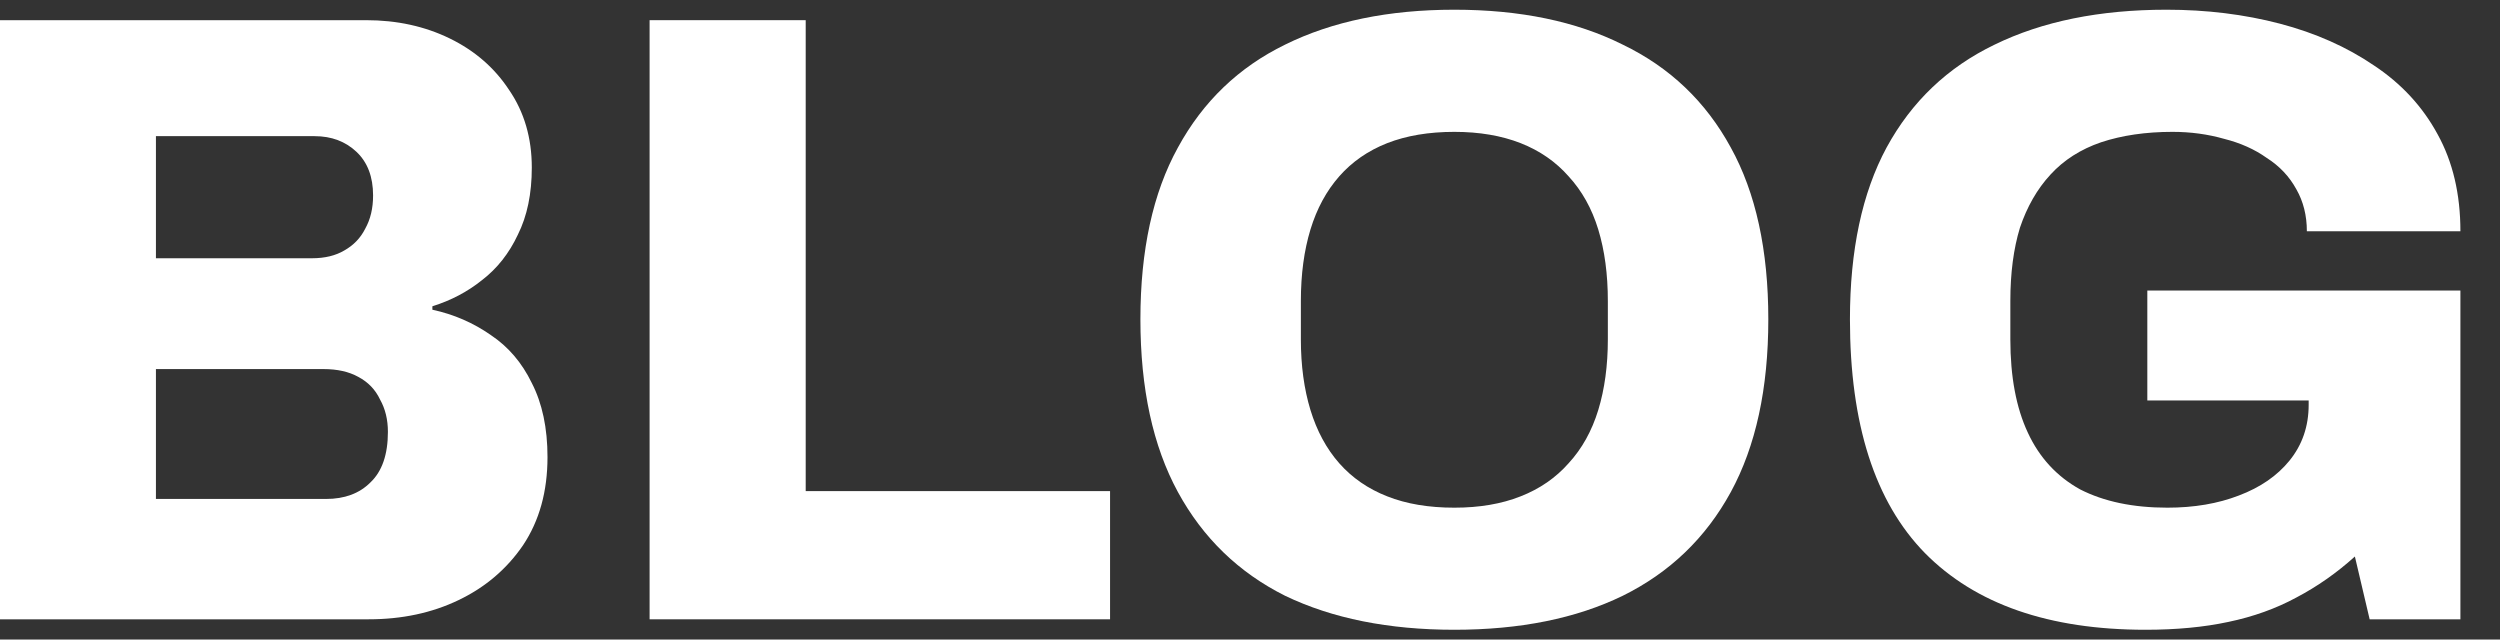
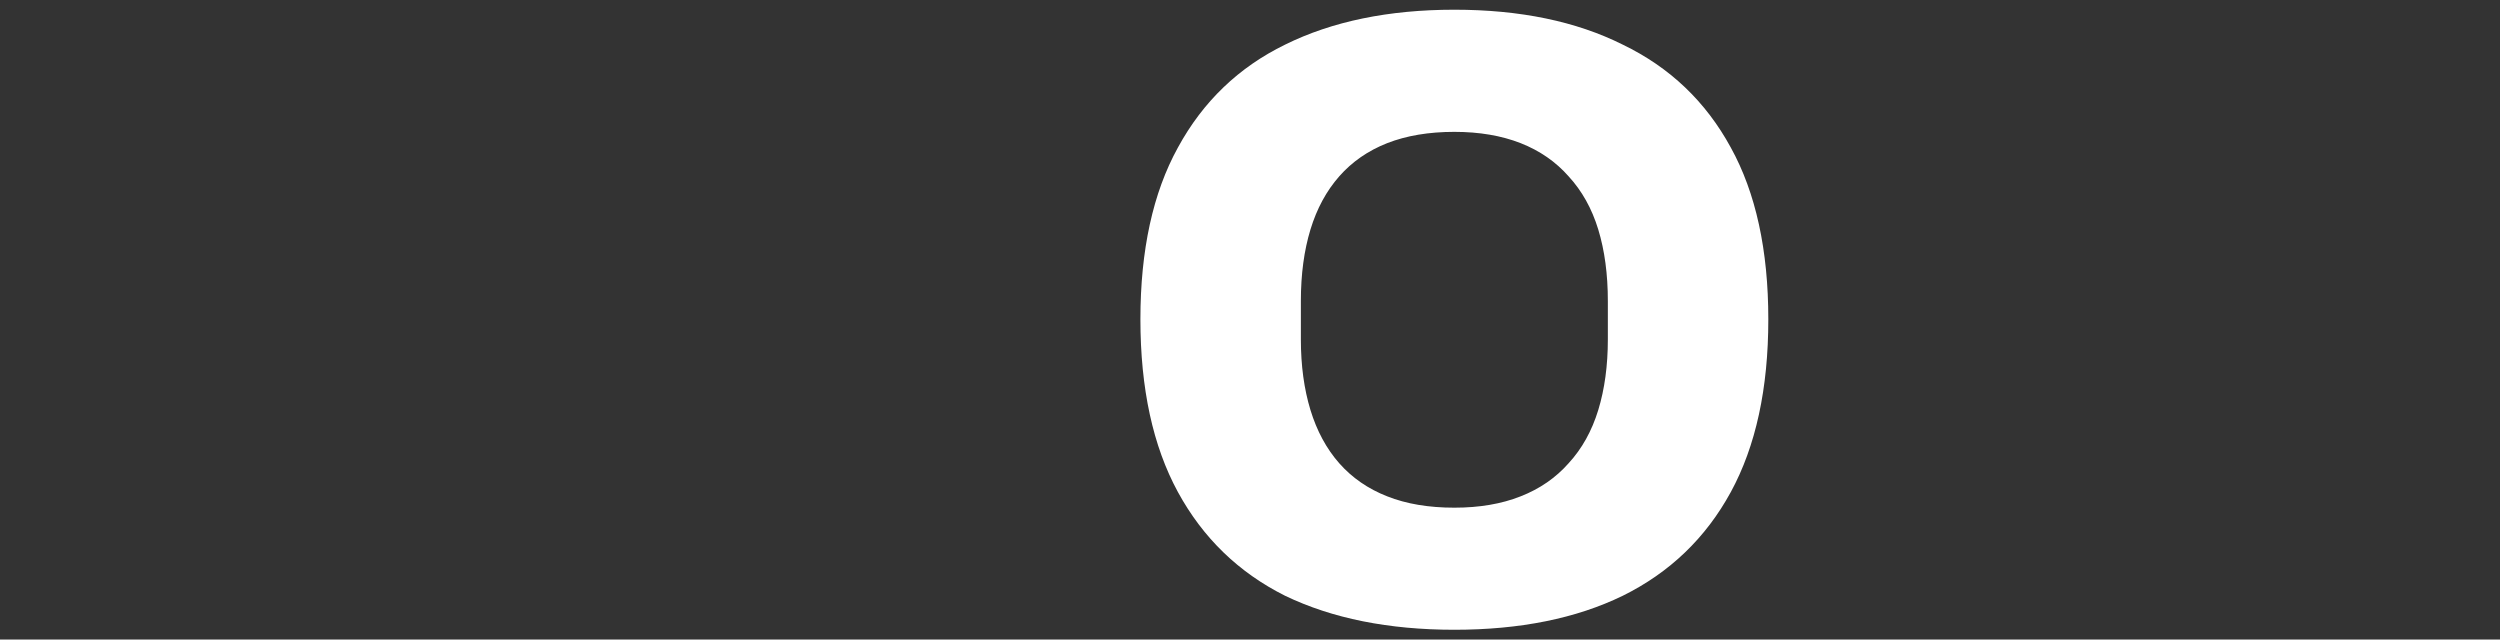
<svg xmlns="http://www.w3.org/2000/svg" width="43" height="11" viewBox="0 0 43 11" fill="none">
  <rect x="0" y="0" width="43" height="11" fill="#333333" stroke="none" />
-   <path d="M36.904 10.832C35.243 10.832 33.978 10.393 33.108 9.512C32.248 8.633 31.819 7.293 31.819 5.492C31.819 4.303 32.029 3.317 32.449 2.538C32.879 1.748 33.498 1.157 34.309 0.767C35.129 0.367 36.114 0.167 37.264 0.167C37.953 0.167 38.603 0.247 39.214 0.407C39.824 0.567 40.364 0.807 40.834 1.127C41.303 1.438 41.669 1.833 41.928 2.312C42.188 2.783 42.319 3.337 42.319 3.978H39.678C39.678 3.708 39.618 3.467 39.498 3.257C39.379 3.038 39.209 2.857 38.989 2.717C38.779 2.567 38.533 2.458 38.254 2.388C37.974 2.308 37.678 2.268 37.368 2.268C36.908 2.268 36.498 2.328 36.139 2.447C35.788 2.567 35.498 2.752 35.269 3.002C35.038 3.252 34.864 3.558 34.743 3.917C34.633 4.277 34.578 4.697 34.578 5.178V5.838C34.578 6.478 34.678 7.013 34.879 7.442C35.078 7.872 35.379 8.197 35.779 8.418C36.188 8.627 36.688 8.732 37.279 8.732C37.739 8.732 38.148 8.662 38.508 8.523C38.879 8.383 39.169 8.182 39.379 7.923C39.599 7.652 39.709 7.332 39.709 6.963V6.888H36.934V4.997H42.319V10.652H40.758L40.504 9.572C40.194 9.852 39.858 10.088 39.498 10.277C39.148 10.467 38.758 10.607 38.328 10.697C37.908 10.787 37.434 10.832 36.904 10.832Z" fill="white" />
  <path d="M25.015 10.832C23.885 10.832 22.915 10.637 22.105 10.248C21.305 9.848 20.69 9.252 20.26 8.463C19.83 7.673 19.615 6.683 19.615 5.492C19.615 4.303 19.83 3.317 20.26 2.538C20.69 1.748 21.305 1.157 22.105 0.767C22.915 0.367 23.885 0.167 25.015 0.167C26.145 0.167 27.11 0.367 27.91 0.767C28.72 1.157 29.34 1.748 29.77 2.538C30.2 3.317 30.415 4.303 30.415 5.492C30.415 6.683 30.2 7.673 29.77 8.463C29.34 9.252 28.72 9.848 27.91 10.248C27.11 10.637 26.145 10.832 25.015 10.832ZM25.015 8.732C25.445 8.732 25.825 8.668 26.155 8.537C26.485 8.408 26.76 8.217 26.98 7.968C27.21 7.718 27.38 7.412 27.49 7.053C27.6 6.692 27.655 6.287 27.655 5.838V5.178C27.655 4.718 27.6 4.308 27.49 3.947C27.38 3.587 27.21 3.283 26.98 3.033C26.76 2.783 26.485 2.592 26.155 2.462C25.825 2.333 25.445 2.268 25.015 2.268C24.575 2.268 24.19 2.333 23.86 2.462C23.53 2.592 23.255 2.783 23.035 3.033C22.815 3.283 22.65 3.587 22.54 3.947C22.43 4.308 22.375 4.718 22.375 5.178V5.838C22.375 6.287 22.43 6.692 22.54 7.053C22.65 7.412 22.815 7.718 23.035 7.968C23.255 8.217 23.53 8.408 23.86 8.537C24.19 8.668 24.575 8.732 25.015 8.732Z" fill="white" />
-   <path d="M11.173 10.652V0.347H13.858V8.447H19.093V10.652H11.173Z" fill="white" />
-   <path d="M-0.003 10.652V0.347H6.297C6.827 0.347 7.307 0.452 7.737 0.662C8.167 0.872 8.507 1.167 8.757 1.548C9.017 1.927 9.147 2.373 9.147 2.882C9.147 3.333 9.067 3.717 8.907 4.037C8.757 4.357 8.552 4.617 8.292 4.817C8.042 5.018 7.757 5.168 7.437 5.268V5.327C7.807 5.407 8.142 5.553 8.442 5.763C8.742 5.963 8.977 6.237 9.147 6.588C9.327 6.938 9.417 7.362 9.417 7.862C9.417 8.453 9.277 8.957 8.997 9.377C8.717 9.787 8.347 10.102 7.887 10.322C7.427 10.543 6.912 10.652 6.342 10.652H-0.003ZM2.682 8.582H5.607C5.927 8.582 6.182 8.488 6.372 8.297C6.572 8.107 6.672 7.817 6.672 7.428C6.672 7.218 6.627 7.032 6.537 6.872C6.457 6.702 6.332 6.572 6.162 6.482C6.002 6.393 5.802 6.348 5.562 6.348H2.682V8.582ZM2.682 4.442H5.367C5.587 4.442 5.772 4.397 5.922 4.308C6.082 4.218 6.202 4.093 6.282 3.933C6.372 3.772 6.417 3.583 6.417 3.362C6.417 3.042 6.322 2.792 6.132 2.612C5.942 2.433 5.702 2.342 5.412 2.342H2.682V4.442Z" fill="white" />
</svg>